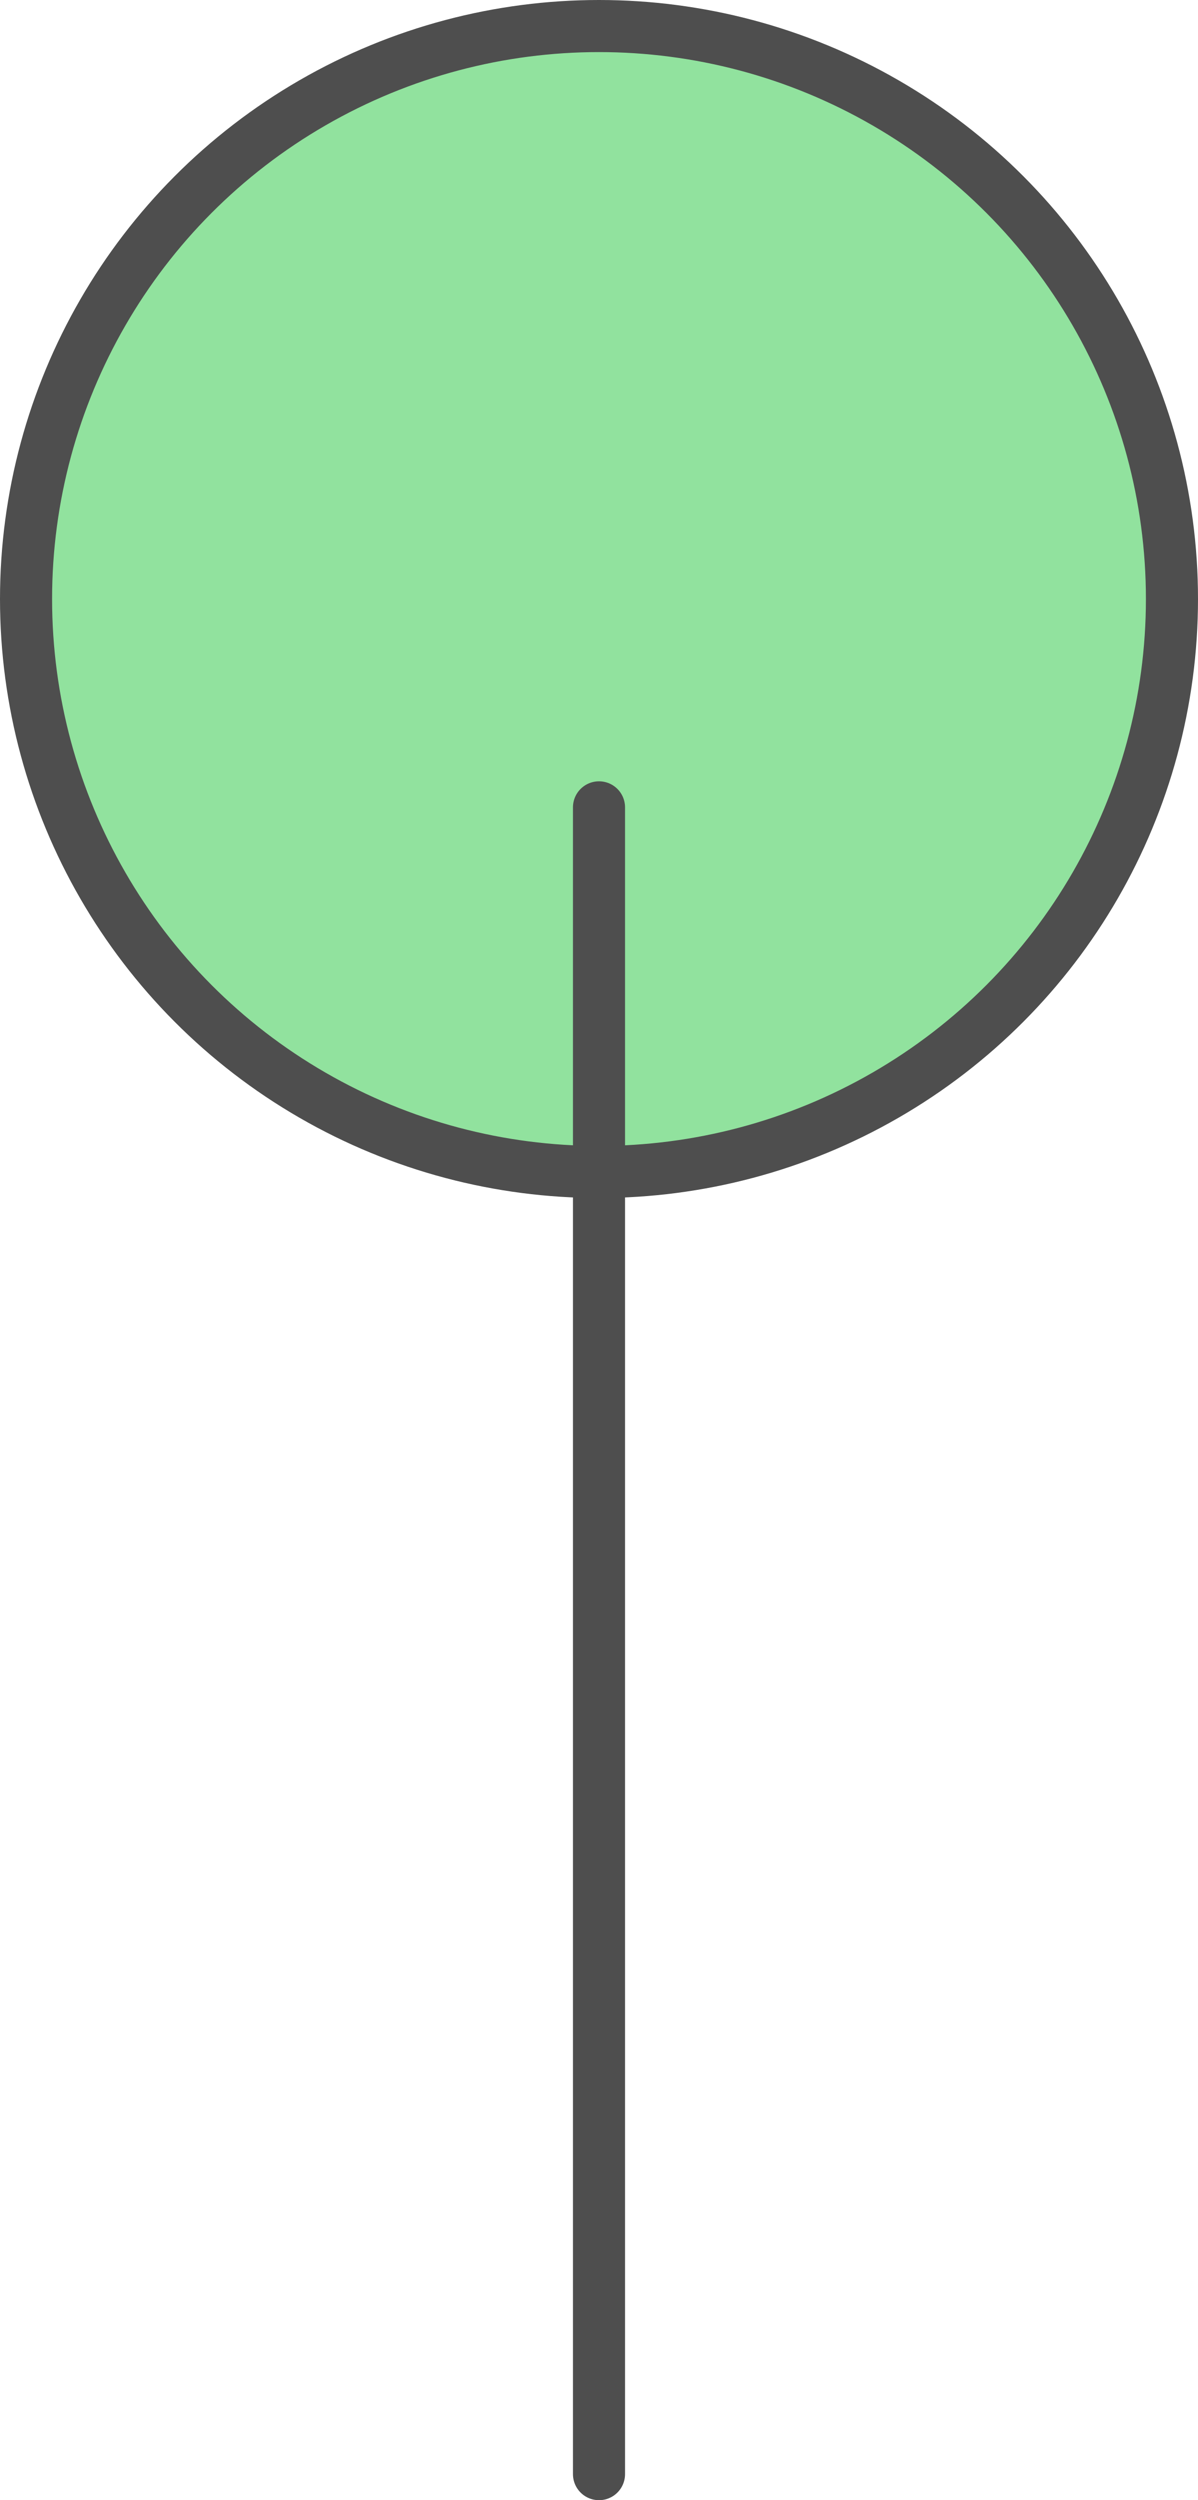
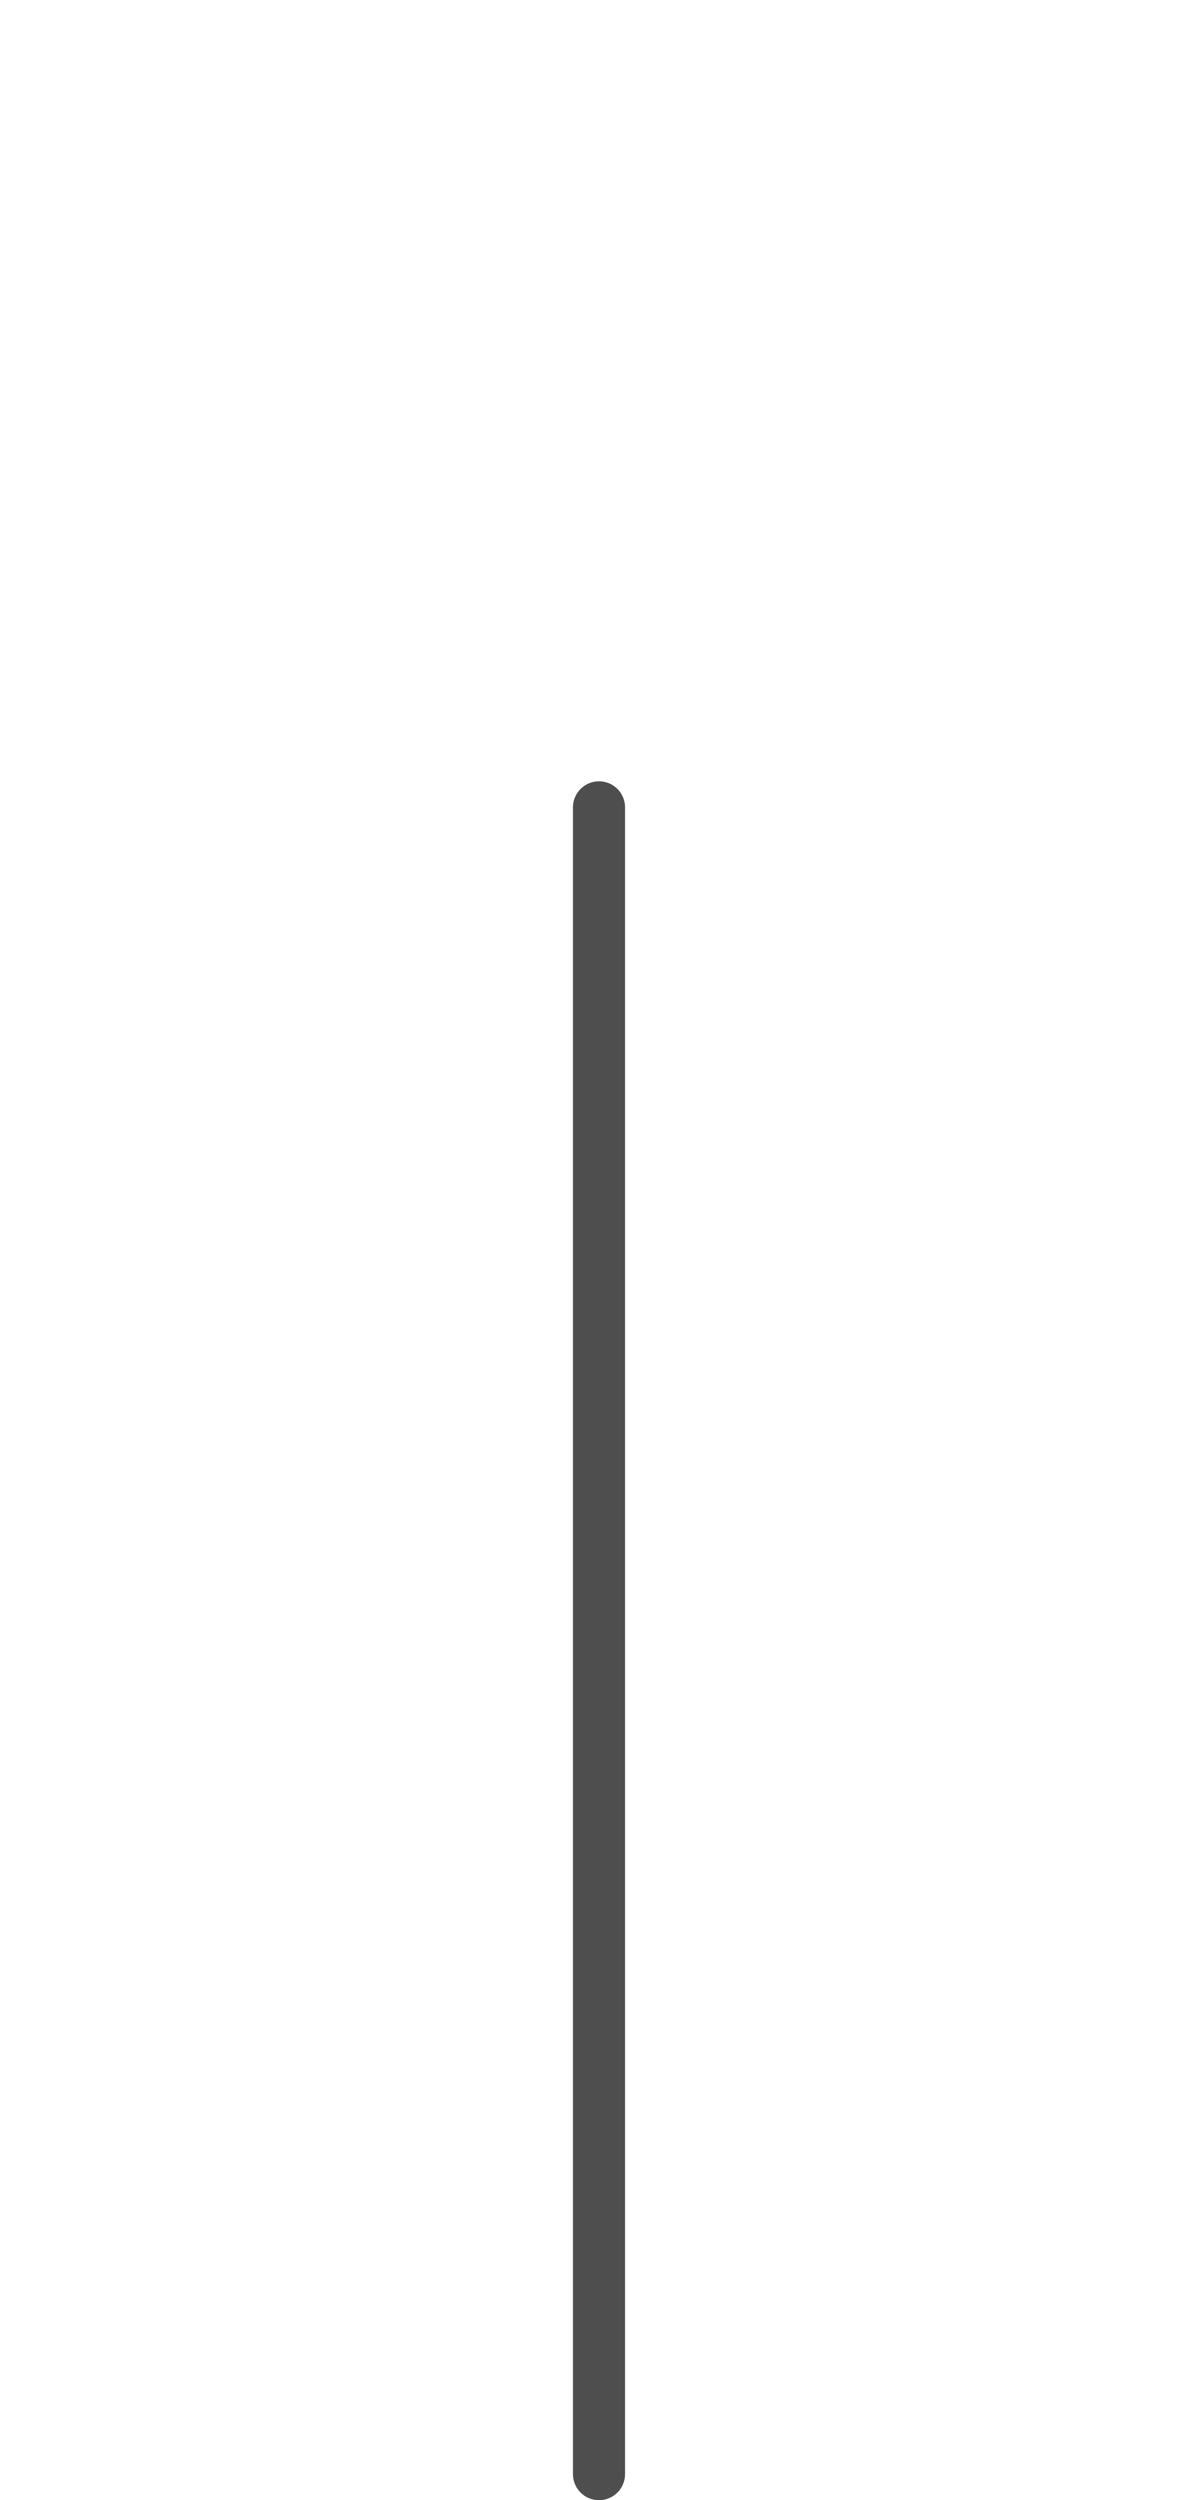
<svg xmlns="http://www.w3.org/2000/svg" width="23" height="48" viewBox="0 0 23 48" fill="none">
-   <circle cx="11.5" cy="11.5" r="11" fill="#91E29E" stroke="#4E4E4E" />
  <line x1="11.5" y1="15.5" x2="11.5" y2="47.5" stroke="#4E4E4E" stroke-linecap="round" />
</svg>